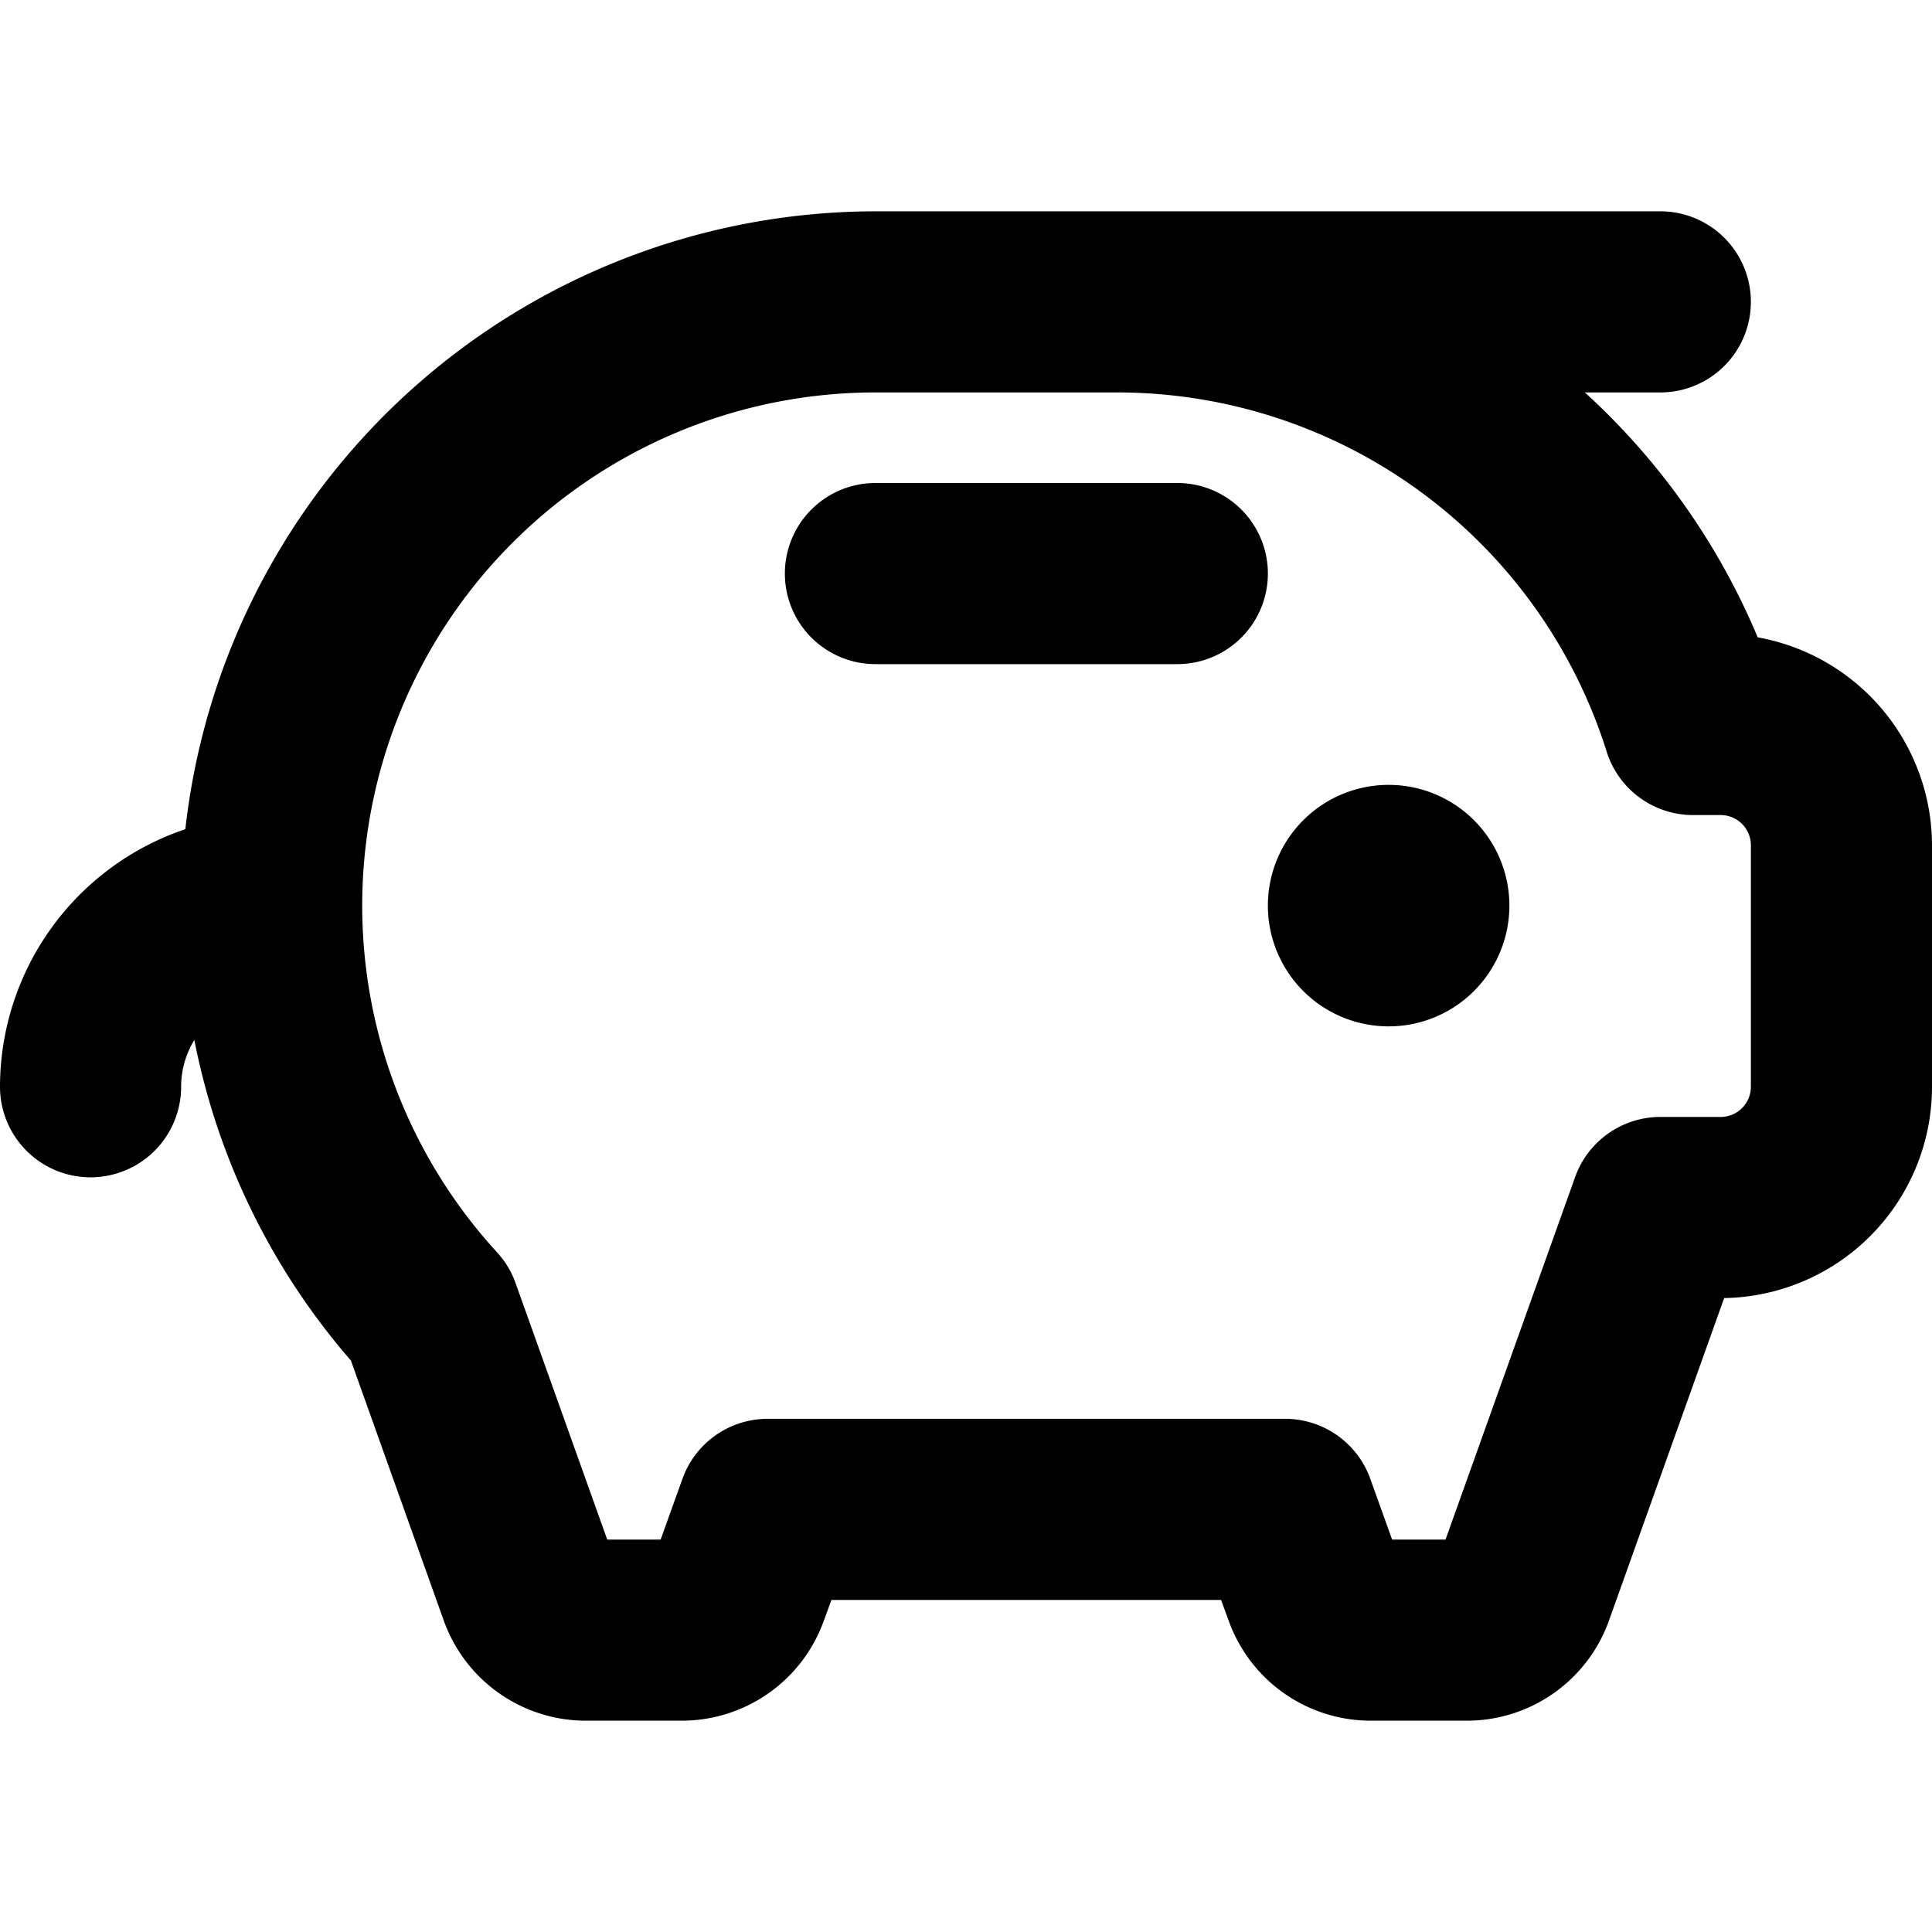
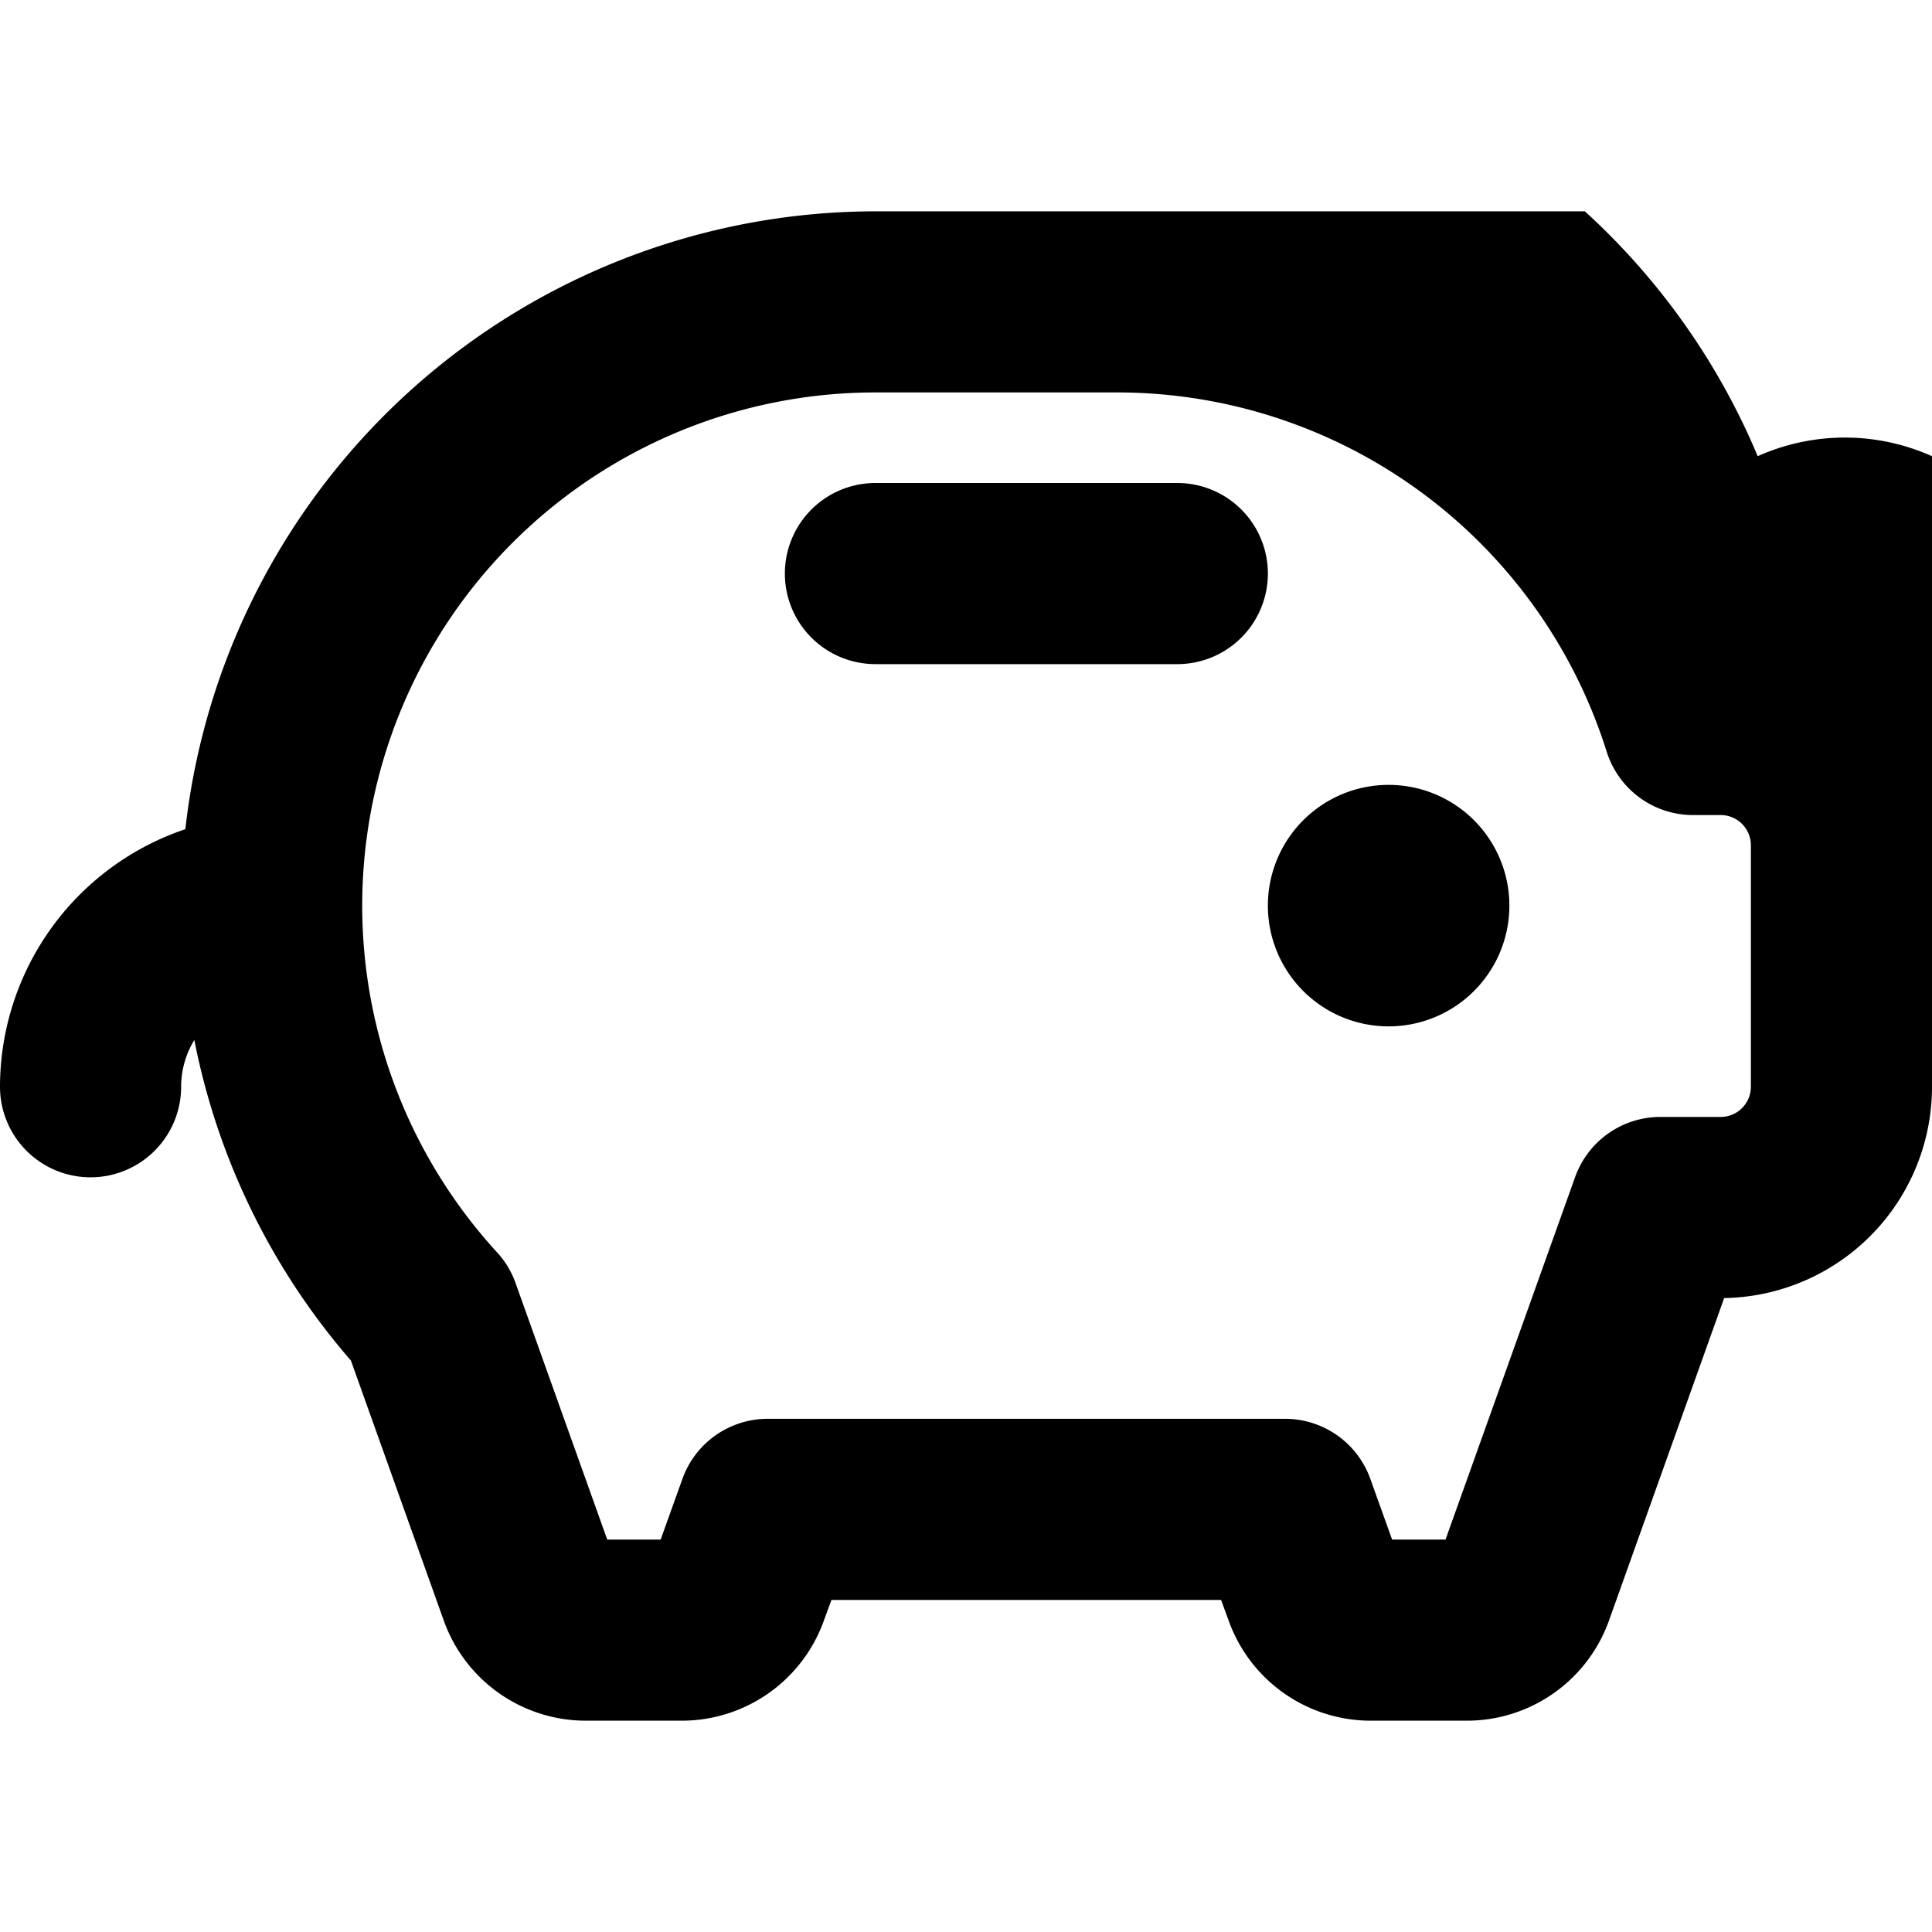
<svg xmlns="http://www.w3.org/2000/svg" viewBox="0 0 256 256" fill="currentColor">
-   <path d="M200,120a16,16,0,1,1-16-16A16,16,0,0,1,200,120ZM156,64H116a12,12,0,0,0,0,24h40a12,12,0,0,0,0-24Zm100,48v32a28,28,0,0,1-27.54,28L213.2,214.73A20,20,0,0,1,194.36,228H181.64a20,20,0,0,1-18.84-13.27l-1-2.73H110.17l-1,2.73A20,20,0,0,1,90.36,228H77.64A20,20,0,0,1,58.8,214.73L46.5,180.28A91.63,91.63,0,0,1,25.75,137.8,11.91,11.91,0,0,0,24,144a12,12,0,0,1-24,0,36.07,36.07,0,0,1,24.56-34.13A92.13,92.13,0,0,1,116,28H220a12,12,0,0,1,0,24H210a92,92,0,0,1,22.48,31.45l.42,1A28.05,28.05,0,0,1,256,112Zm-24,0a4,4,0,0,0-4-4h-3.66a12,12,0,0,1-11.45-8.41A68,68,0,0,0,148,52H116A68,68,0,0,0,65.86,165.94,11.85,11.85,0,0,1,68.31,170l12.15,34h7.08l2.87-8a12,12,0,0,1,11.3-8h68.58a12,12,0,0,1,11.3,8l2.87,8h7.08l17.16-48a12,12,0,0,1,11.3-8h8a4,4,0,0,0,4-4Z" />
+   <path d="M200,120a16,16,0,1,1-16-16A16,16,0,0,1,200,120ZM156,64H116a12,12,0,0,0,0,24h40a12,12,0,0,0,0-24Zm100,48v32a28,28,0,0,1-27.54,28L213.2,214.73A20,20,0,0,1,194.36,228H181.64a20,20,0,0,1-18.84-13.27l-1-2.73H110.17l-1,2.73A20,20,0,0,1,90.36,228H77.64A20,20,0,0,1,58.8,214.73L46.5,180.28A91.63,91.63,0,0,1,25.75,137.8,11.91,11.91,0,0,0,24,144a12,12,0,0,1-24,0,36.07,36.07,0,0,1,24.56-34.13A92.13,92.13,0,0,1,116,28H220H210a92,92,0,0,1,22.48,31.45l.42,1A28.05,28.05,0,0,1,256,112Zm-24,0a4,4,0,0,0-4-4h-3.66a12,12,0,0,1-11.45-8.41A68,68,0,0,0,148,52H116A68,68,0,0,0,65.86,165.94,11.85,11.85,0,0,1,68.31,170l12.15,34h7.08l2.87-8a12,12,0,0,1,11.3-8h68.58a12,12,0,0,1,11.3,8l2.87,8h7.08l17.16-48a12,12,0,0,1,11.3-8h8a4,4,0,0,0,4-4Z" />
</svg>